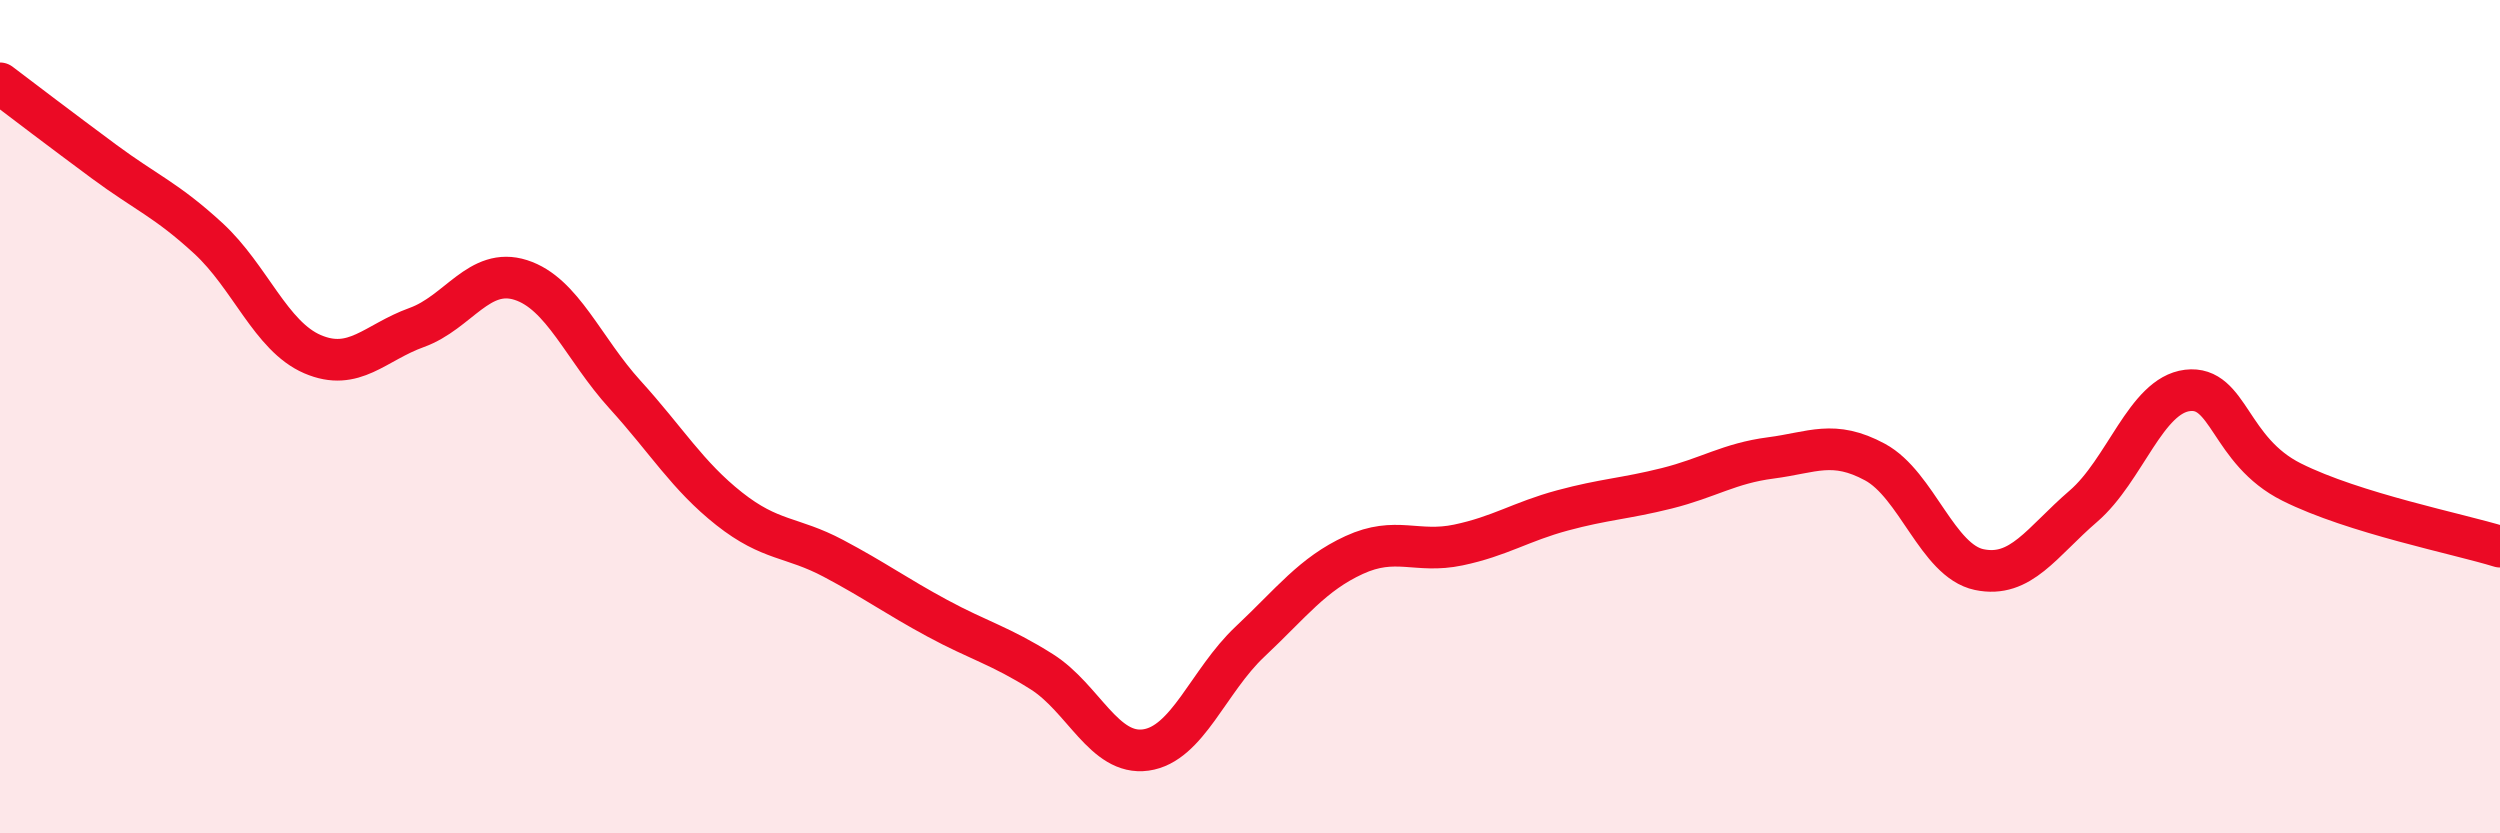
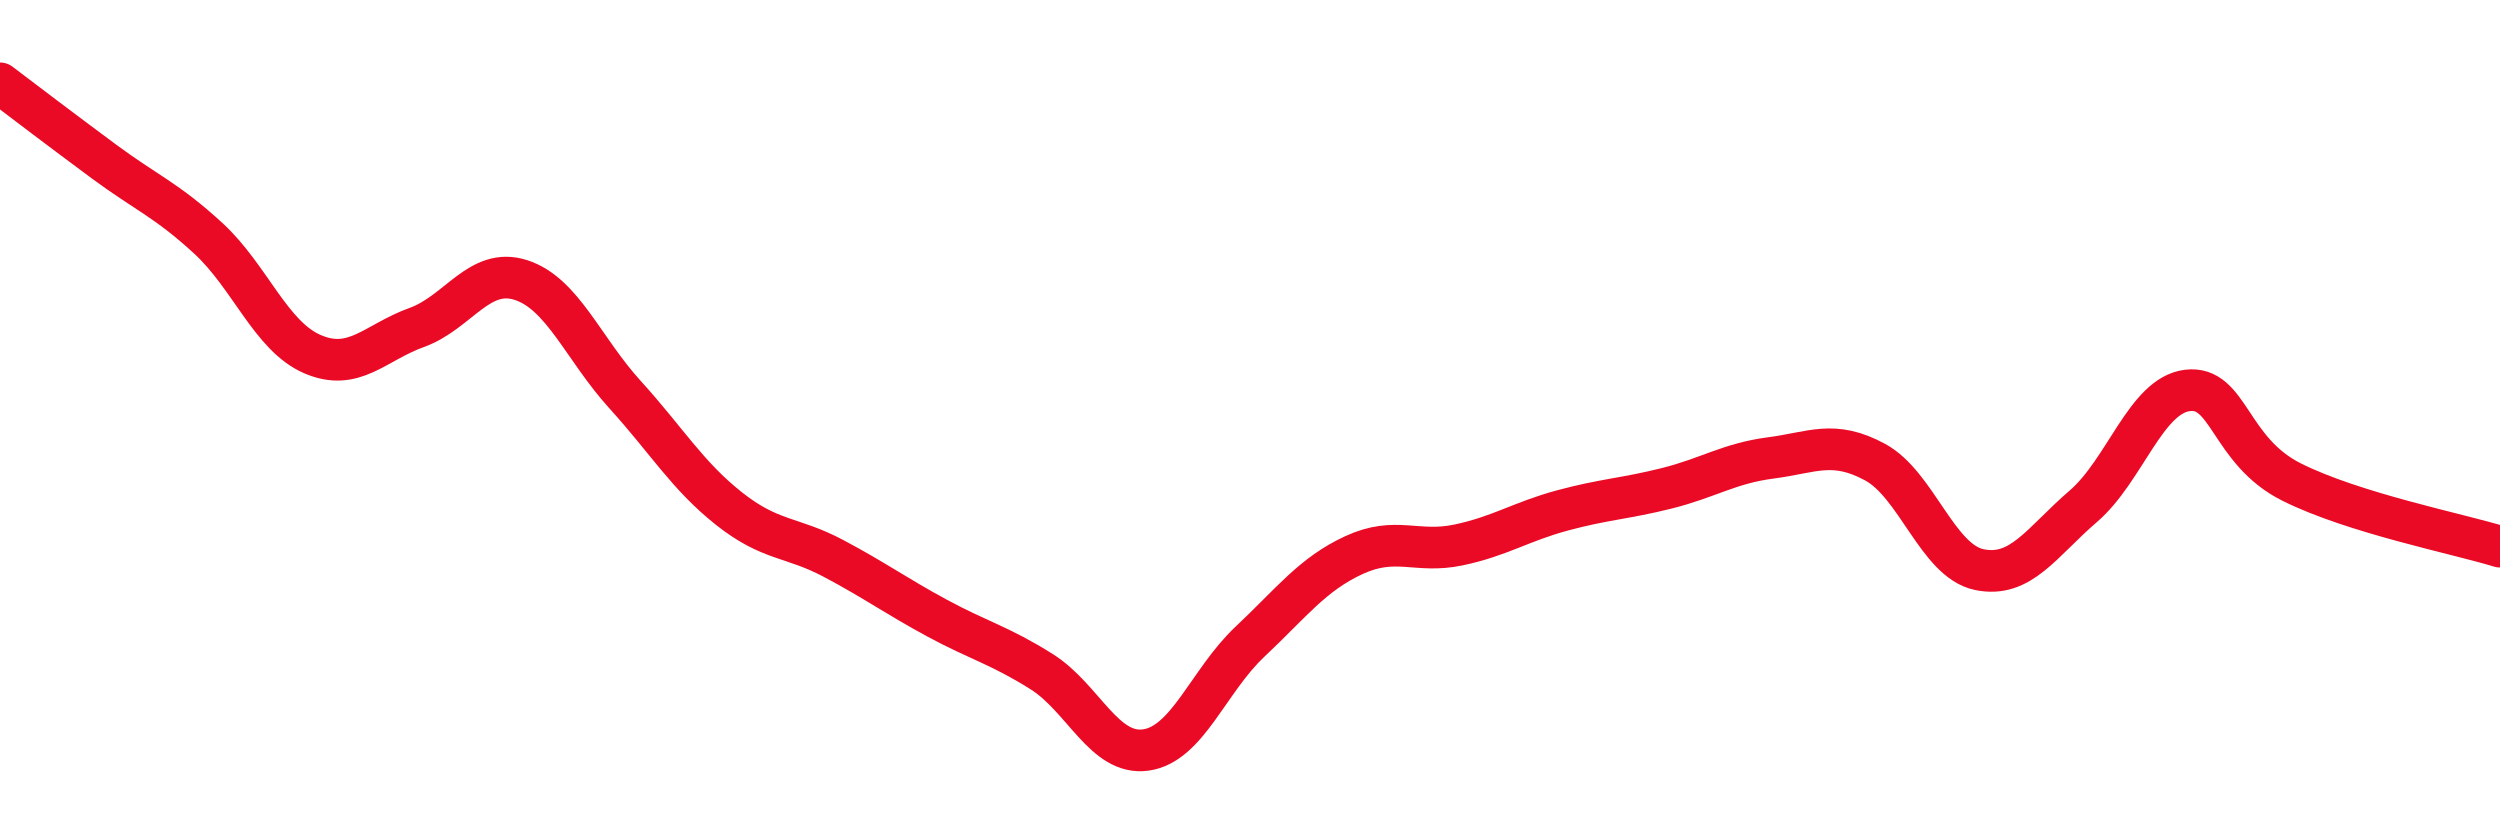
<svg xmlns="http://www.w3.org/2000/svg" width="60" height="20" viewBox="0 0 60 20">
-   <path d="M 0,2 C 0.5,2.38 1.5,3.14 2.5,3.88 C 3.5,4.62 4,4.8 5,5.72 C 6,6.64 6.5,8.07 7.5,8.5 C 8.5,8.93 9,8.22 10,7.86 C 11,7.5 11.5,6.4 12.5,6.72 C 13.5,7.04 14,8.37 15,9.47 C 16,10.57 16.5,11.42 17.5,12.21 C 18.5,13 19,12.87 20,13.4 C 21,13.93 21.5,14.3 22.5,14.84 C 23.5,15.38 24,15.49 25,16.12 C 26,16.75 26.5,18.14 27.5,18 C 28.5,17.86 29,16.34 30,15.4 C 31,14.46 31.5,13.78 32.5,13.32 C 33.5,12.86 34,13.29 35,13.08 C 36,12.87 36.5,12.52 37.5,12.25 C 38.5,11.98 39,11.97 40,11.72 C 41,11.47 41.5,11.12 42.5,10.99 C 43.5,10.86 44,10.55 45,11.09 C 46,11.63 46.5,13.46 47.5,13.67 C 48.5,13.88 49,13.01 50,12.15 C 51,11.29 51.5,9.49 52.5,9.37 C 53.5,9.25 53.5,10.82 55,11.57 C 56.5,12.32 59,12.81 60,13.12L60 20L0 20Z" fill="#EB0A25" opacity="0.1" stroke-linecap="round" stroke-linejoin="round" />
  <path d="M 0,2 C 0.5,2.38 1.5,3.14 2.5,3.88 C 3.5,4.62 4,4.8 5,5.72 C 6,6.64 6.5,8.07 7.5,8.5 C 8.5,8.93 9,8.22 10,7.86 C 11,7.5 11.5,6.4 12.5,6.72 C 13.5,7.04 14,8.37 15,9.47 C 16,10.57 16.5,11.42 17.5,12.21 C 18.5,13 19,12.87 20,13.4 C 21,13.93 21.5,14.3 22.5,14.84 C 23.5,15.38 24,15.49 25,16.12 C 26,16.75 26.5,18.14 27.5,18 C 28.5,17.86 29,16.34 30,15.4 C 31,14.46 31.5,13.78 32.5,13.32 C 33.5,12.86 34,13.29 35,13.08 C 36,12.87 36.5,12.52 37.5,12.25 C 38.5,11.98 39,11.97 40,11.72 C 41,11.47 41.5,11.12 42.5,10.99 C 43.5,10.86 44,10.55 45,11.09 C 46,11.63 46.5,13.46 47.5,13.67 C 48.5,13.88 49,13.01 50,12.15 C 51,11.29 51.5,9.49 52.5,9.37 C 53.5,9.25 53.5,10.82 55,11.57 C 56.5,12.32 59,12.81 60,13.12" stroke="#EB0A25" stroke-width="1" fill="none" stroke-linecap="round" stroke-linejoin="round" />
</svg>